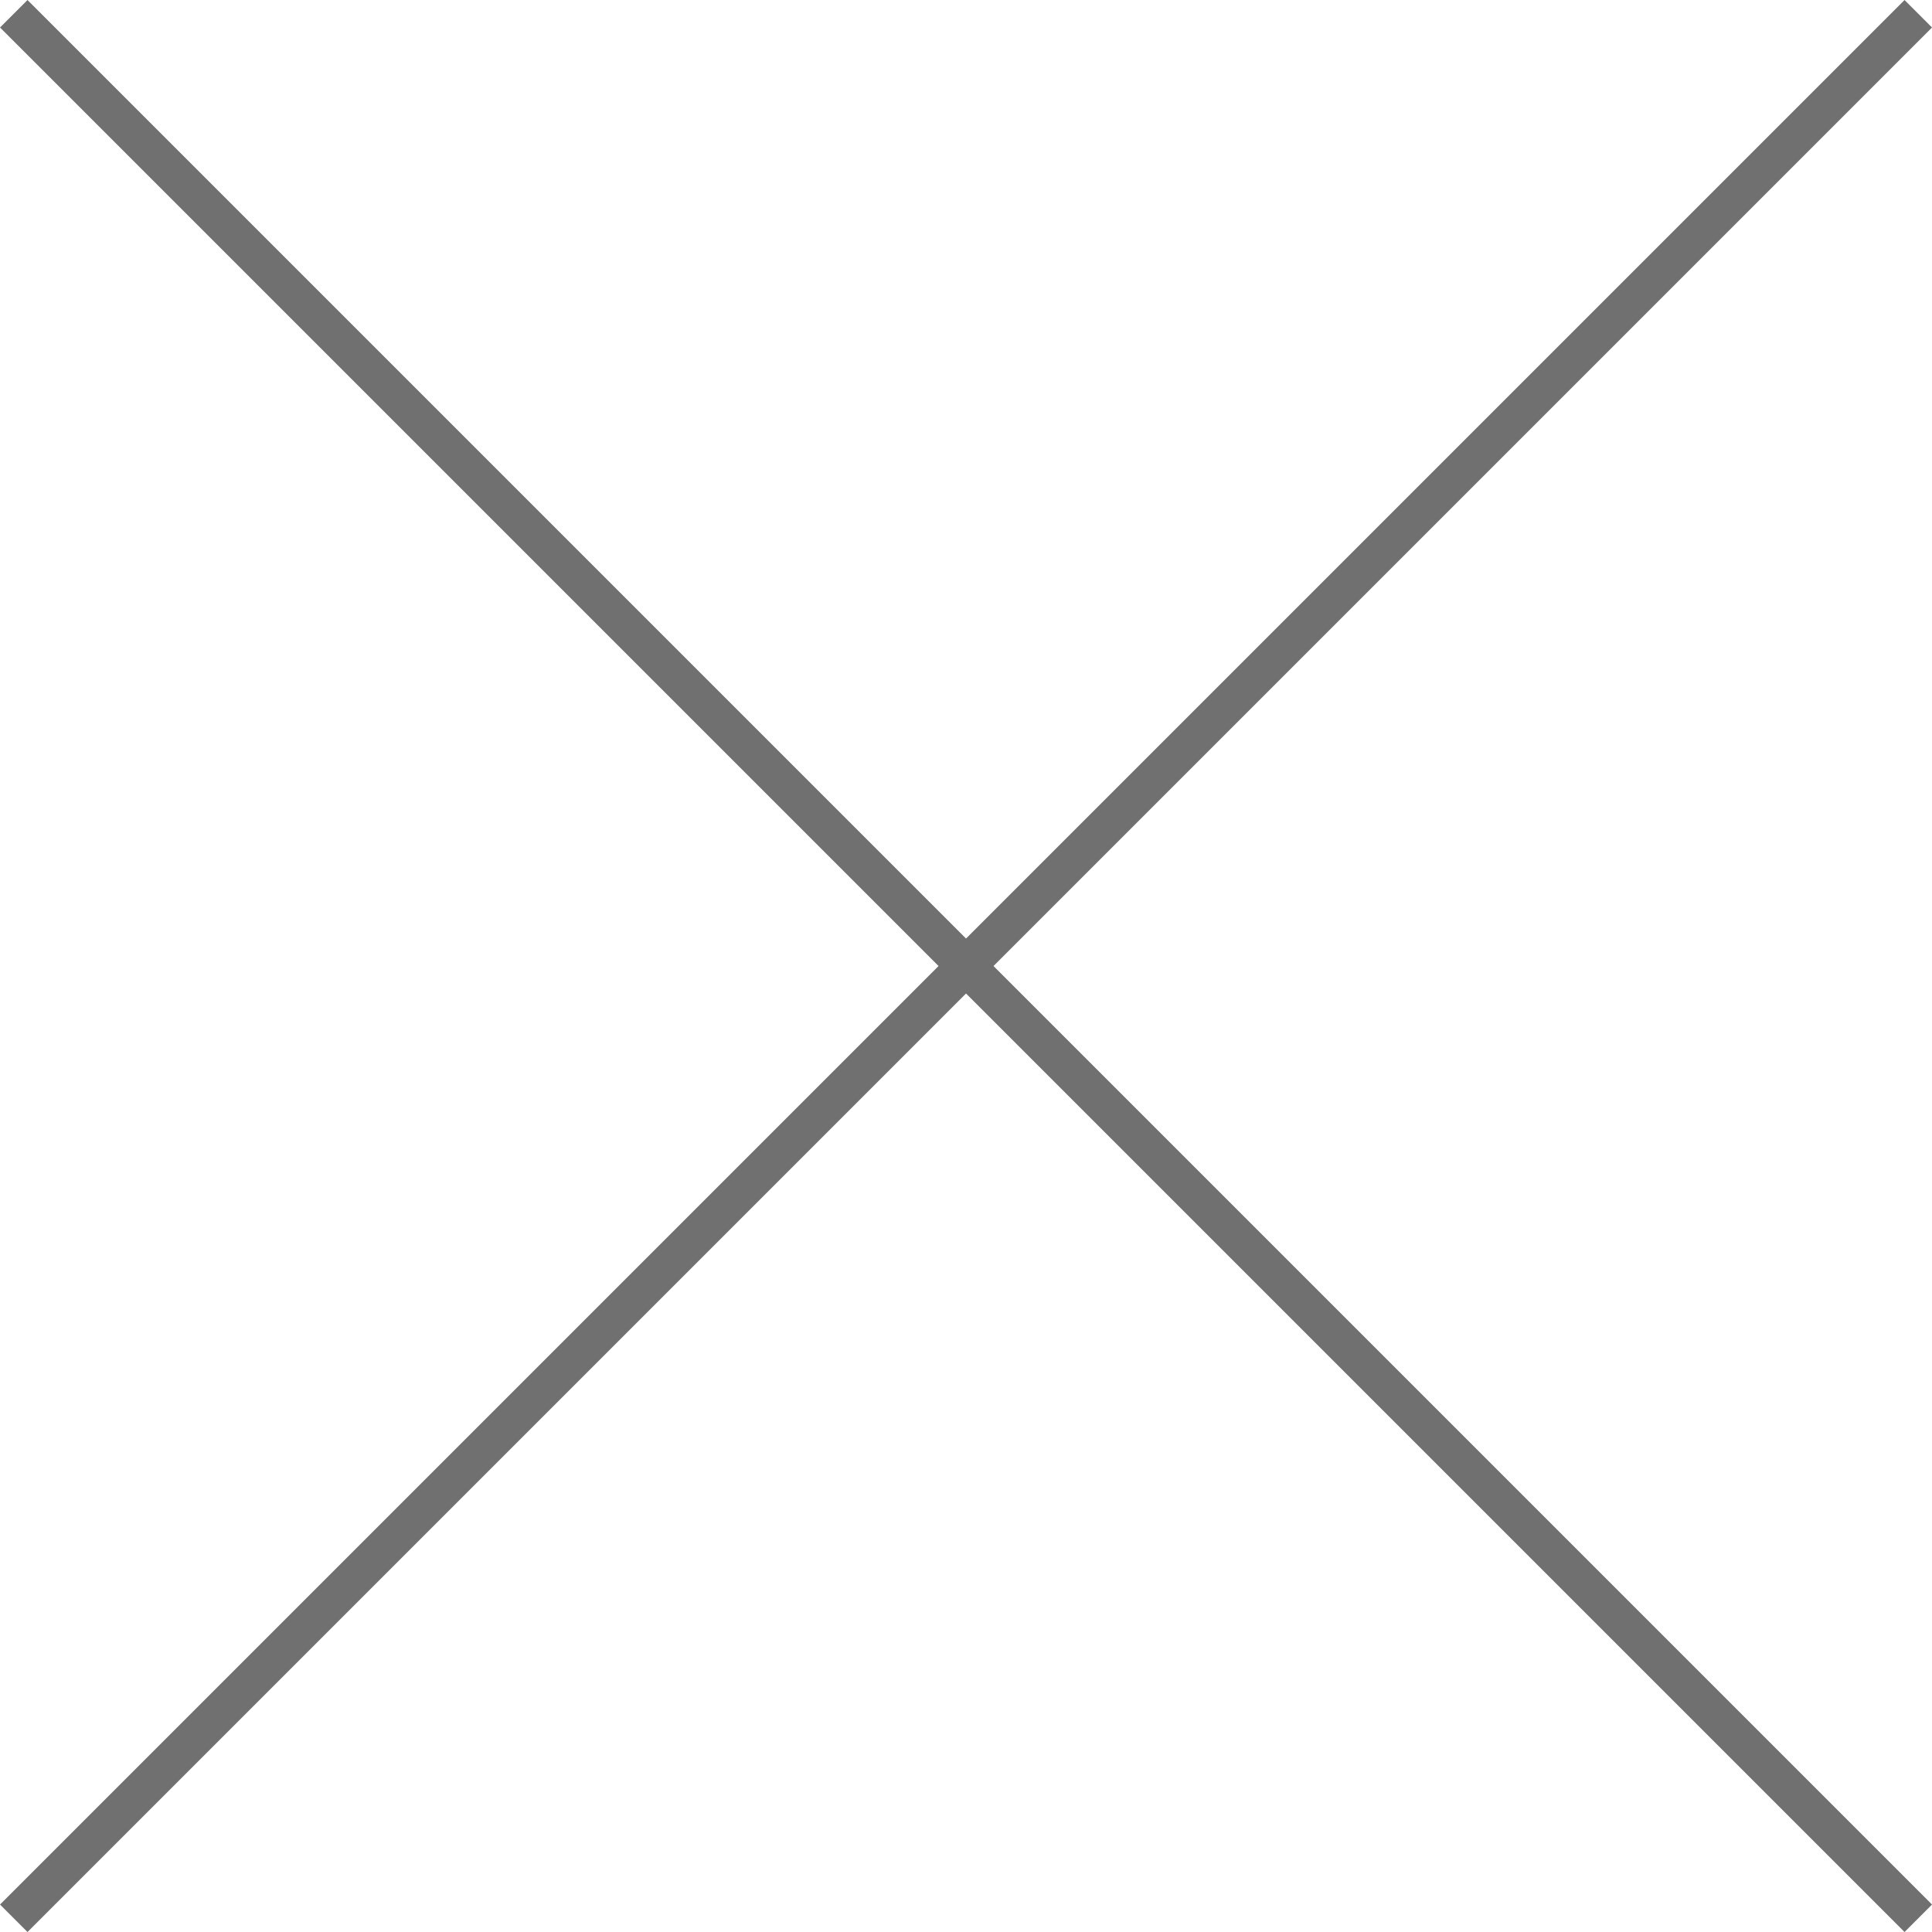
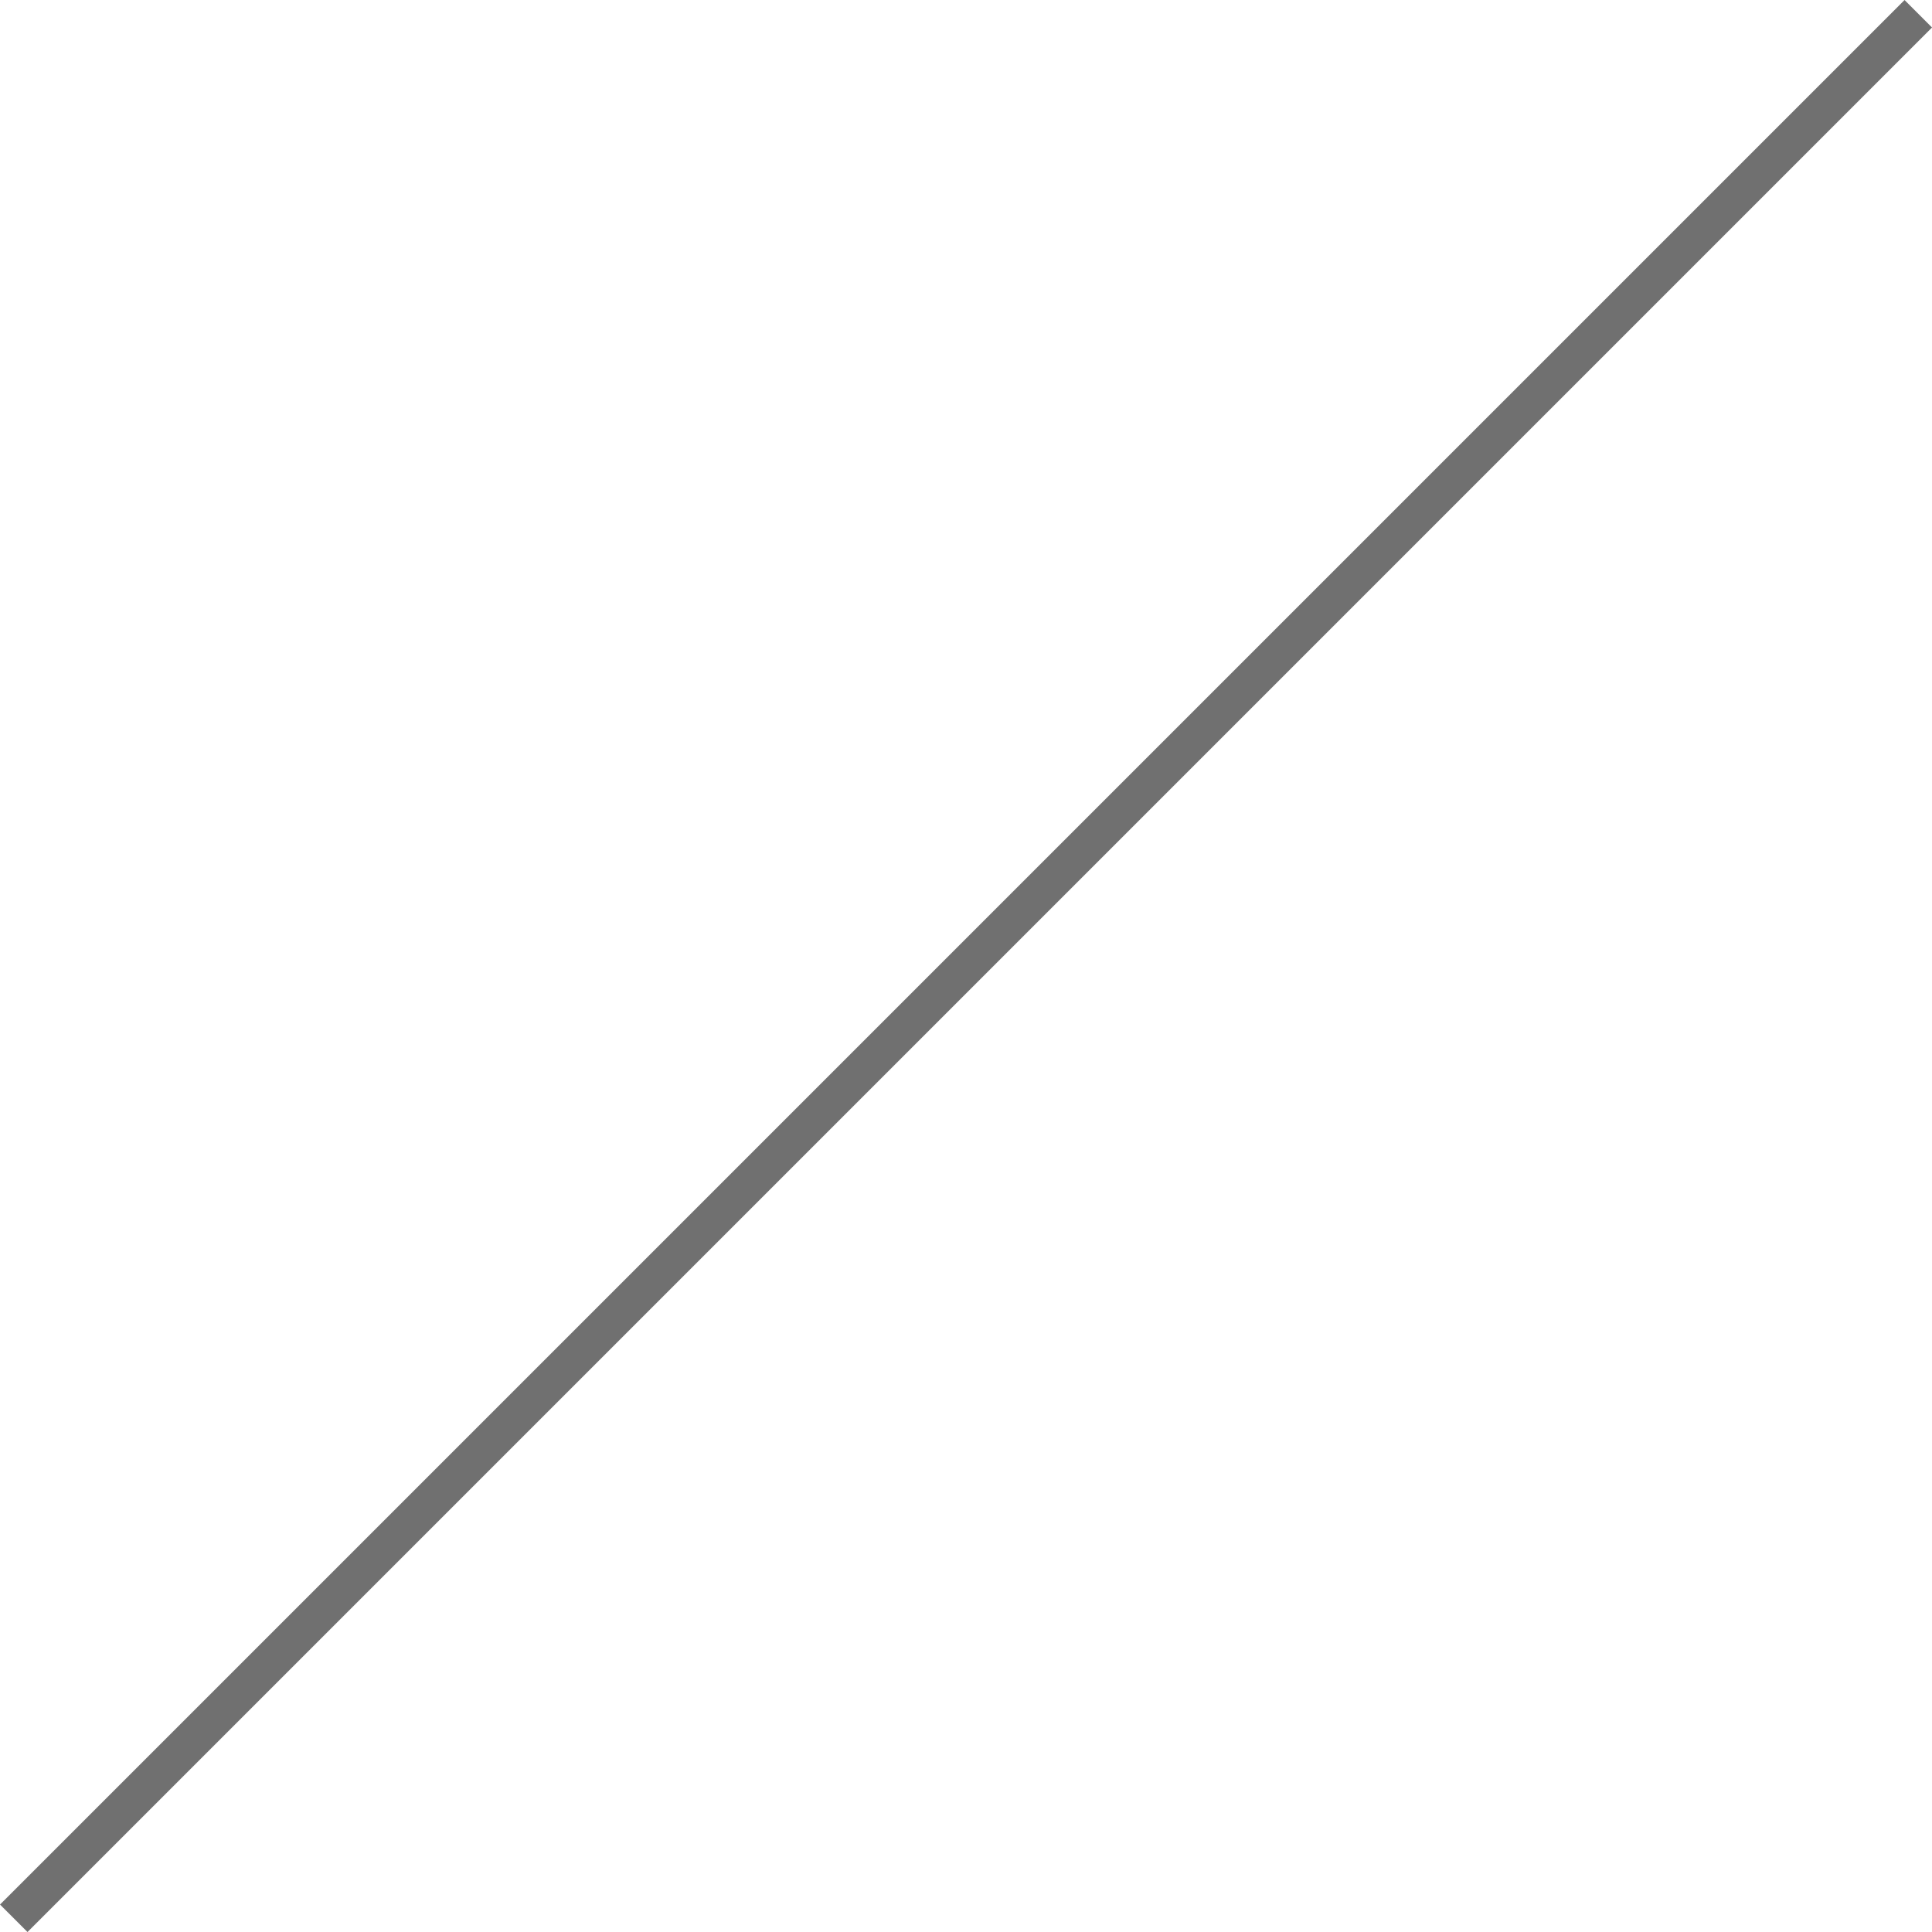
<svg xmlns="http://www.w3.org/2000/svg" width="49.707" height="49.707" viewBox="0 0 49.707 49.707">
  <g transform="translate(-595.146 -4762.146)">
-     <line x2="49" y2="49" transform="translate(595.5 4762.5)" fill="none" stroke="#707070" stroke-width="1" />
    <line x1="49" y2="49" transform="translate(595.5 4762.5)" fill="none" stroke="#707070" stroke-width="1" />
  </g>
</svg>